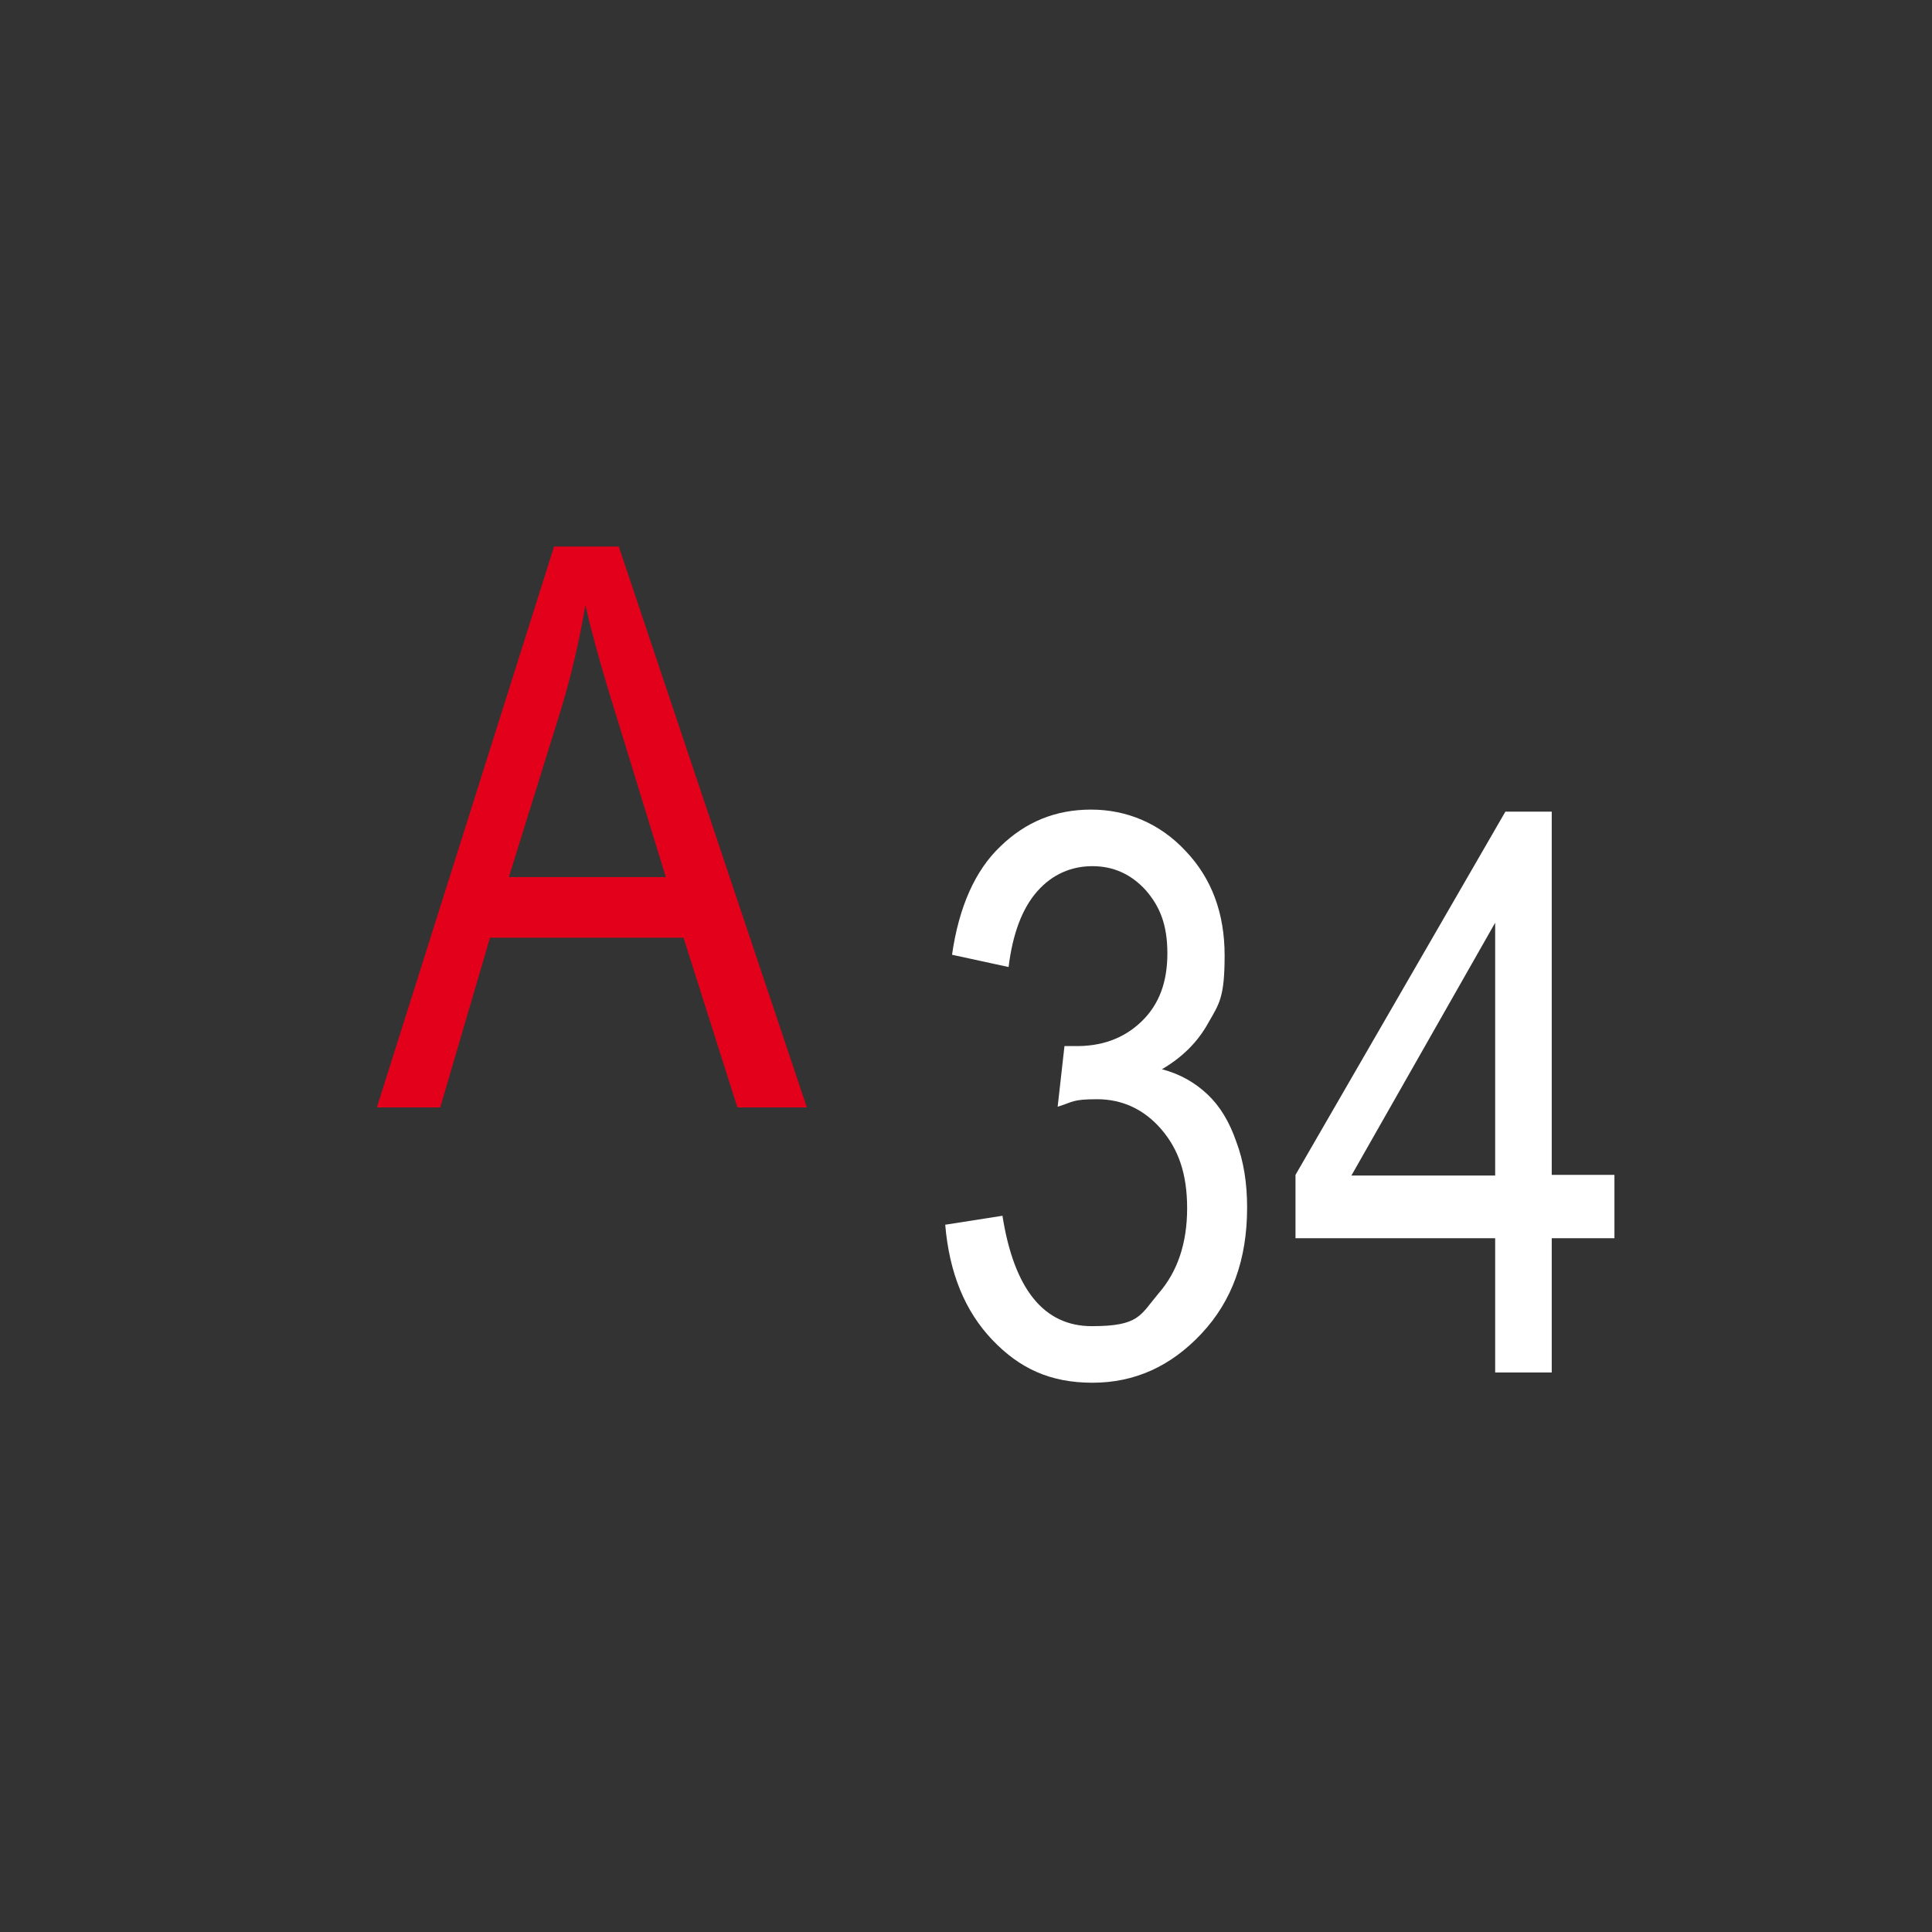
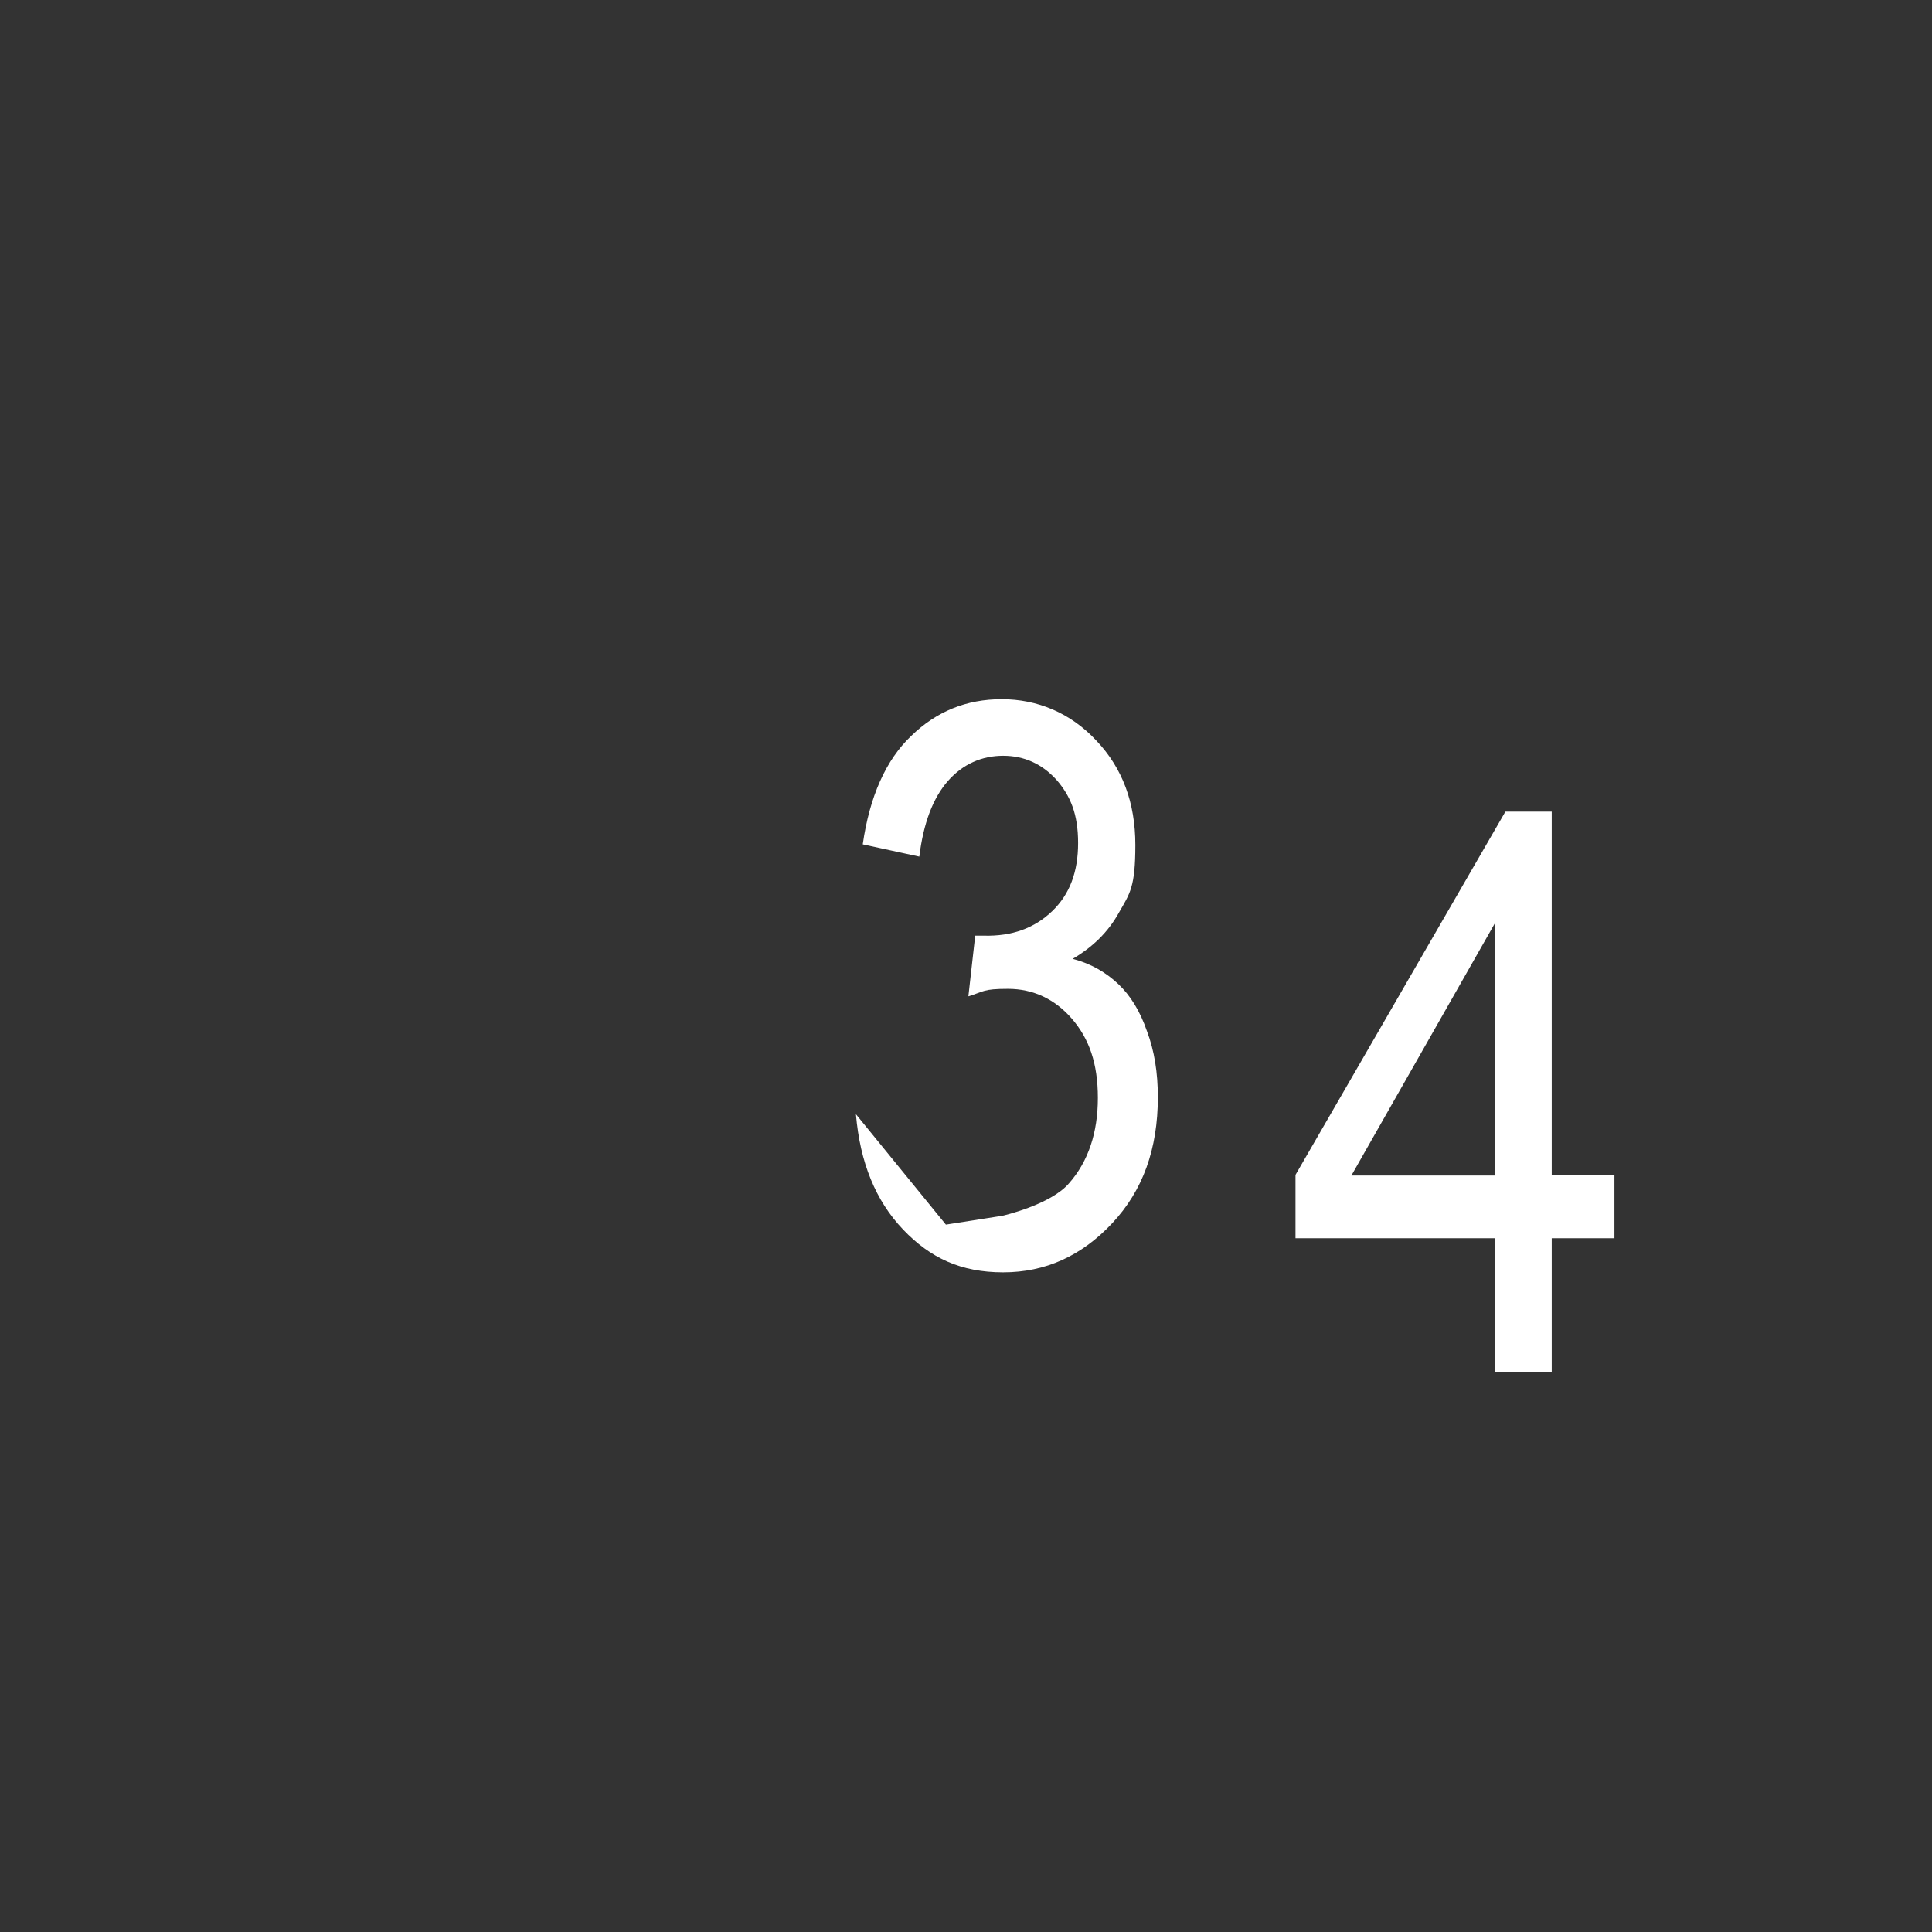
<svg xmlns="http://www.w3.org/2000/svg" id="Layer_1" version="1.1" viewBox="0 0 283.5 283.5">
  <rect x="0" y="0" width="283.5" height="283.5" fill="#333333" stroke="none" />
  <defs>
    <style>
      .st0 {
        fill: #e2001a;
      }

      .st1 {
        fill: #fff;
      }
    </style>
  </defs>
  <g>
-     <path class="st1" d="M138.8,179.7l8.3-1.3c1.7,10.8,6.1,16.2,13.1,16.2s7.1-1.6,9.8-4.8c2.8-3.2,4.2-7.4,4.2-12.5s-1.3-8.7-3.8-11.6c-2.5-2.9-5.7-4.4-9.4-4.4s-3.5.4-5.8,1.1l1-8.9h1.3c4.1.1,7.4-1.1,10-3.6s3.8-5.8,3.8-10-1.1-6.9-3.2-9.3c-2.1-2.3-4.7-3.5-7.8-3.5s-5.9,1.2-8.1,3.7c-2.2,2.5-3.6,6.2-4.2,11.1l-8.3-1.8c1-7,3.4-12.4,7.1-15.9,3.7-3.6,8.1-5.4,13.3-5.4s10.1,2,13.9,6.1c3.8,4,5.7,9.1,5.7,15.3s-.8,7.1-2.4,9.9c-1.6,2.9-3.9,5.1-6.8,6.8,2.7.7,4.9,2,6.7,3.7s3.2,4,4.2,6.9c1.1,2.9,1.6,6.1,1.6,9.7,0,7.6-2.2,13.7-6.7,18.5s-9.8,7.2-16,7.2-10.7-2.1-14.7-6.3-6.3-9.8-6.9-16.9h0Z" />
+     <path class="st1" d="M138.8,179.7l8.3-1.3s7.1-1.6,9.8-4.8c2.8-3.2,4.2-7.4,4.2-12.5s-1.3-8.7-3.8-11.6c-2.5-2.9-5.7-4.4-9.4-4.4s-3.5.4-5.8,1.1l1-8.9h1.3c4.1.1,7.4-1.1,10-3.6s3.8-5.8,3.8-10-1.1-6.9-3.2-9.3c-2.1-2.3-4.7-3.5-7.8-3.5s-5.9,1.2-8.1,3.7c-2.2,2.5-3.6,6.2-4.2,11.1l-8.3-1.8c1-7,3.4-12.4,7.1-15.9,3.7-3.6,8.1-5.4,13.3-5.4s10.1,2,13.9,6.1c3.8,4,5.7,9.1,5.7,15.3s-.8,7.1-2.4,9.9c-1.6,2.9-3.9,5.1-6.8,6.8,2.7.7,4.9,2,6.7,3.7s3.2,4,4.2,6.9c1.1,2.9,1.6,6.1,1.6,9.7,0,7.6-2.2,13.7-6.7,18.5s-9.8,7.2-16,7.2-10.7-2.1-14.7-6.3-6.3-9.8-6.9-16.9h0Z" />
    <path class="st1" d="M219.4,201.4v-19.7h-29.3v-9.3l30.8-53.3h6.8v53.3h9.2v9.3h-9.2v19.7h-8.3ZM219.4,172.5v-37.1l-21.1,37.1h21.1Z" />
  </g>
-   <path class="st0" d="M55.3,162.5l26-82.3h9.5l27.6,82.3h-10.2l-7.9-24.9h-28.4l-7.3,24.9h-9.4.1ZM74.7,128.7h23l-7-22.8c-2.2-7-3.8-12.7-4.8-17.1-.9,5.3-2.1,10.5-3.7,15.7l-7.5,24.1h0Z" />
</svg>